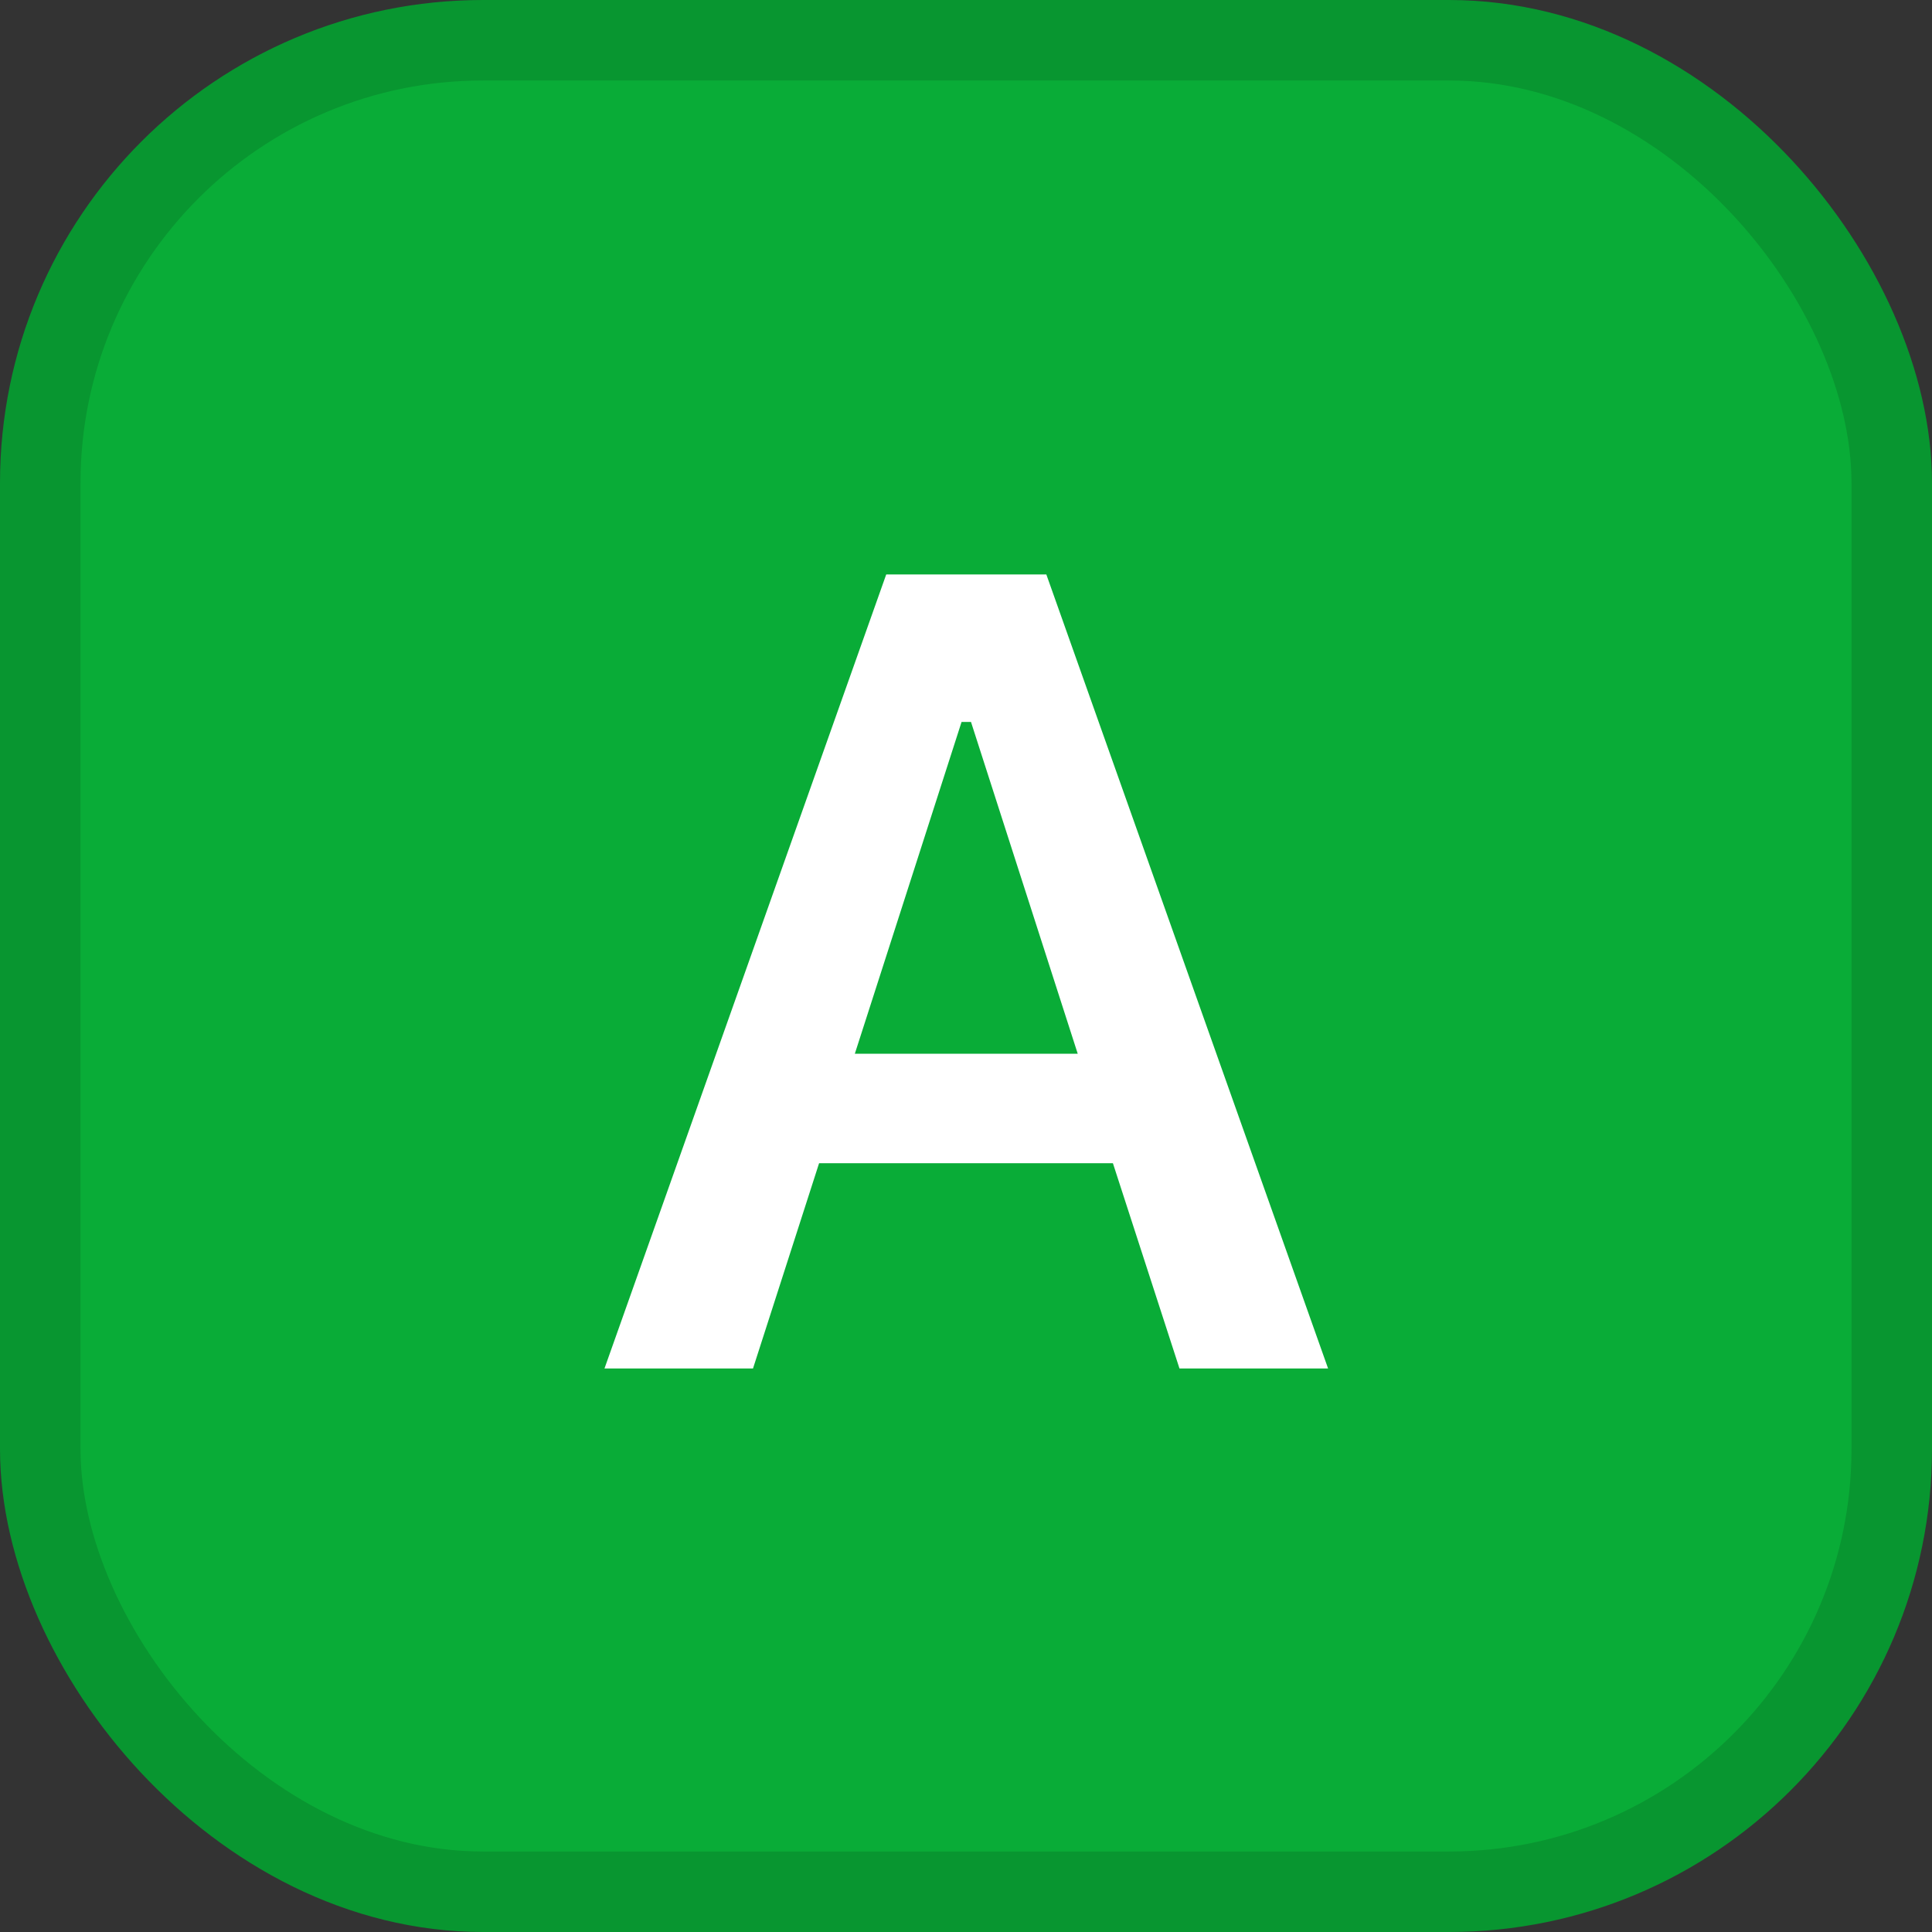
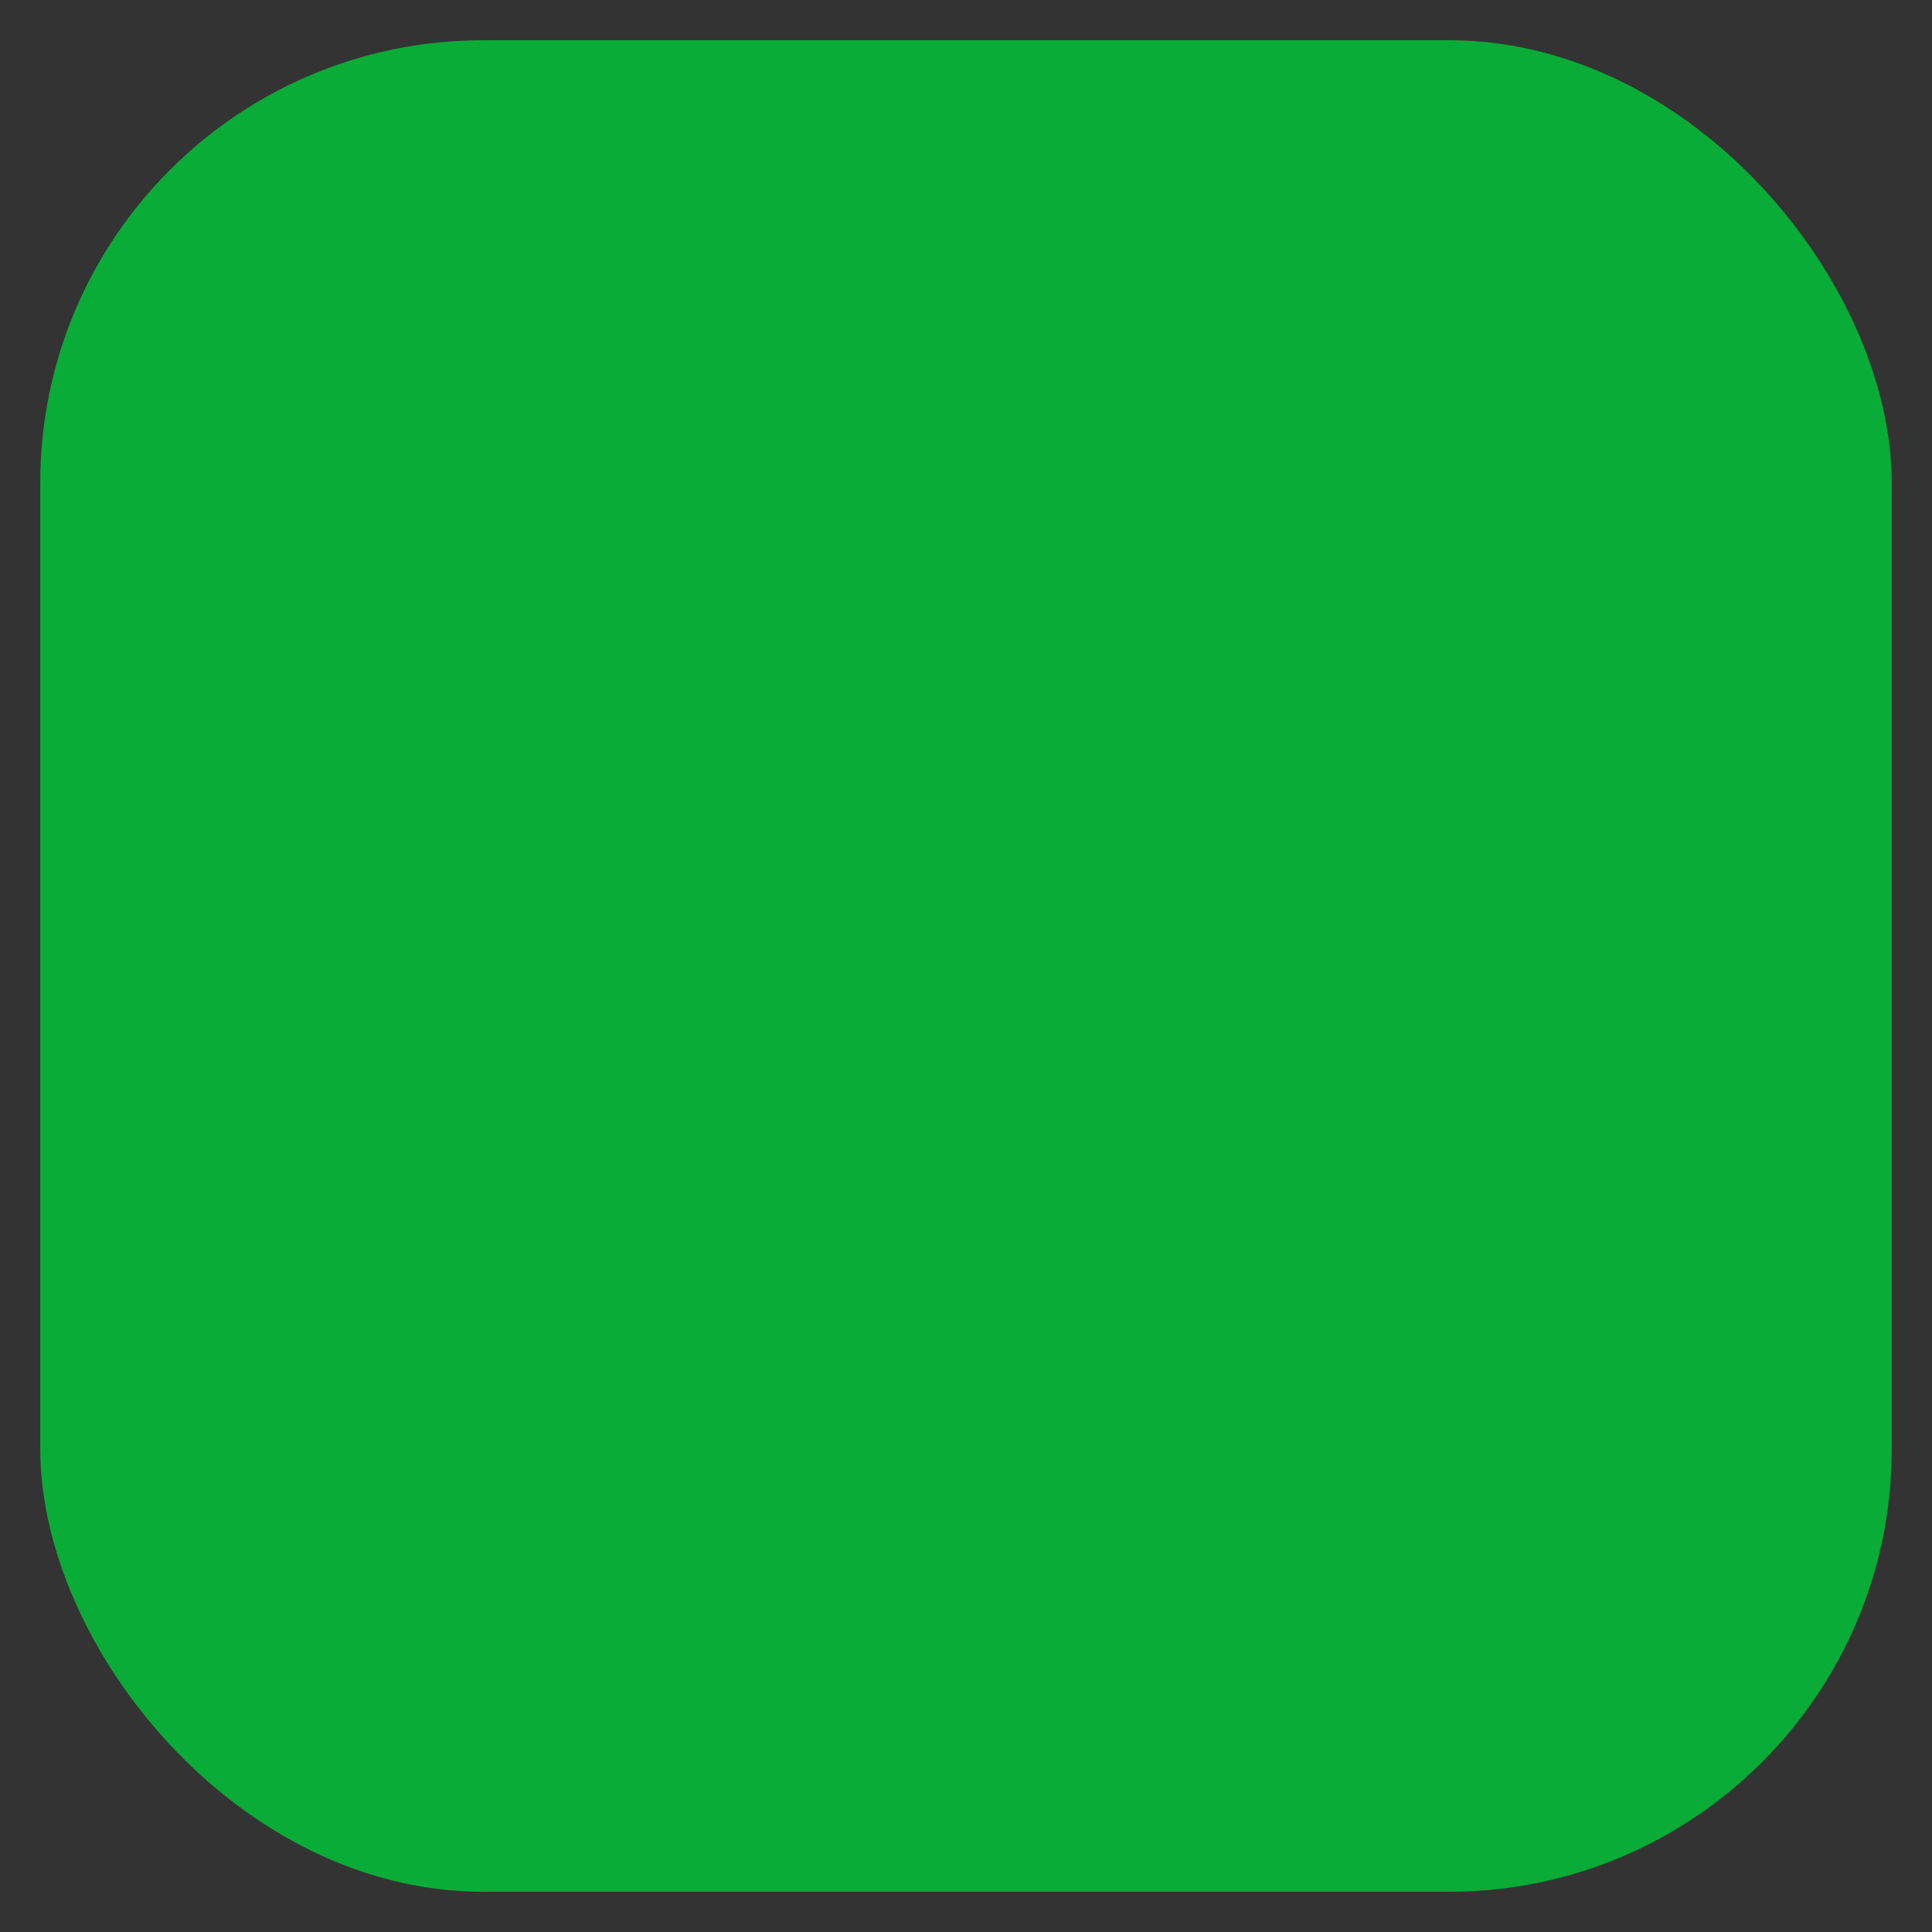
<svg xmlns="http://www.w3.org/2000/svg" width="24" height="24" viewBox="0 0 24 24" fill="none">
  <rect x="0" y="0" width="24" height="24" fill="#333333" stroke="none" />
  <rect x="0.5" y="0.5" width="23" height="23" rx="5.5" fill="#09AC37" />
-   <path d="M7.509 17L11.009 7.136H12.998L16.498 17H14.652L13.825 14.45H10.175L9.354 17H7.509ZM11.945 8.968L10.619 13.09H13.388L12.062 8.968H11.945Z" fill="white" />
-   <rect x="0.5" y="0.5" width="23" height="23" rx="5.5" stroke="#089630" />
</svg>